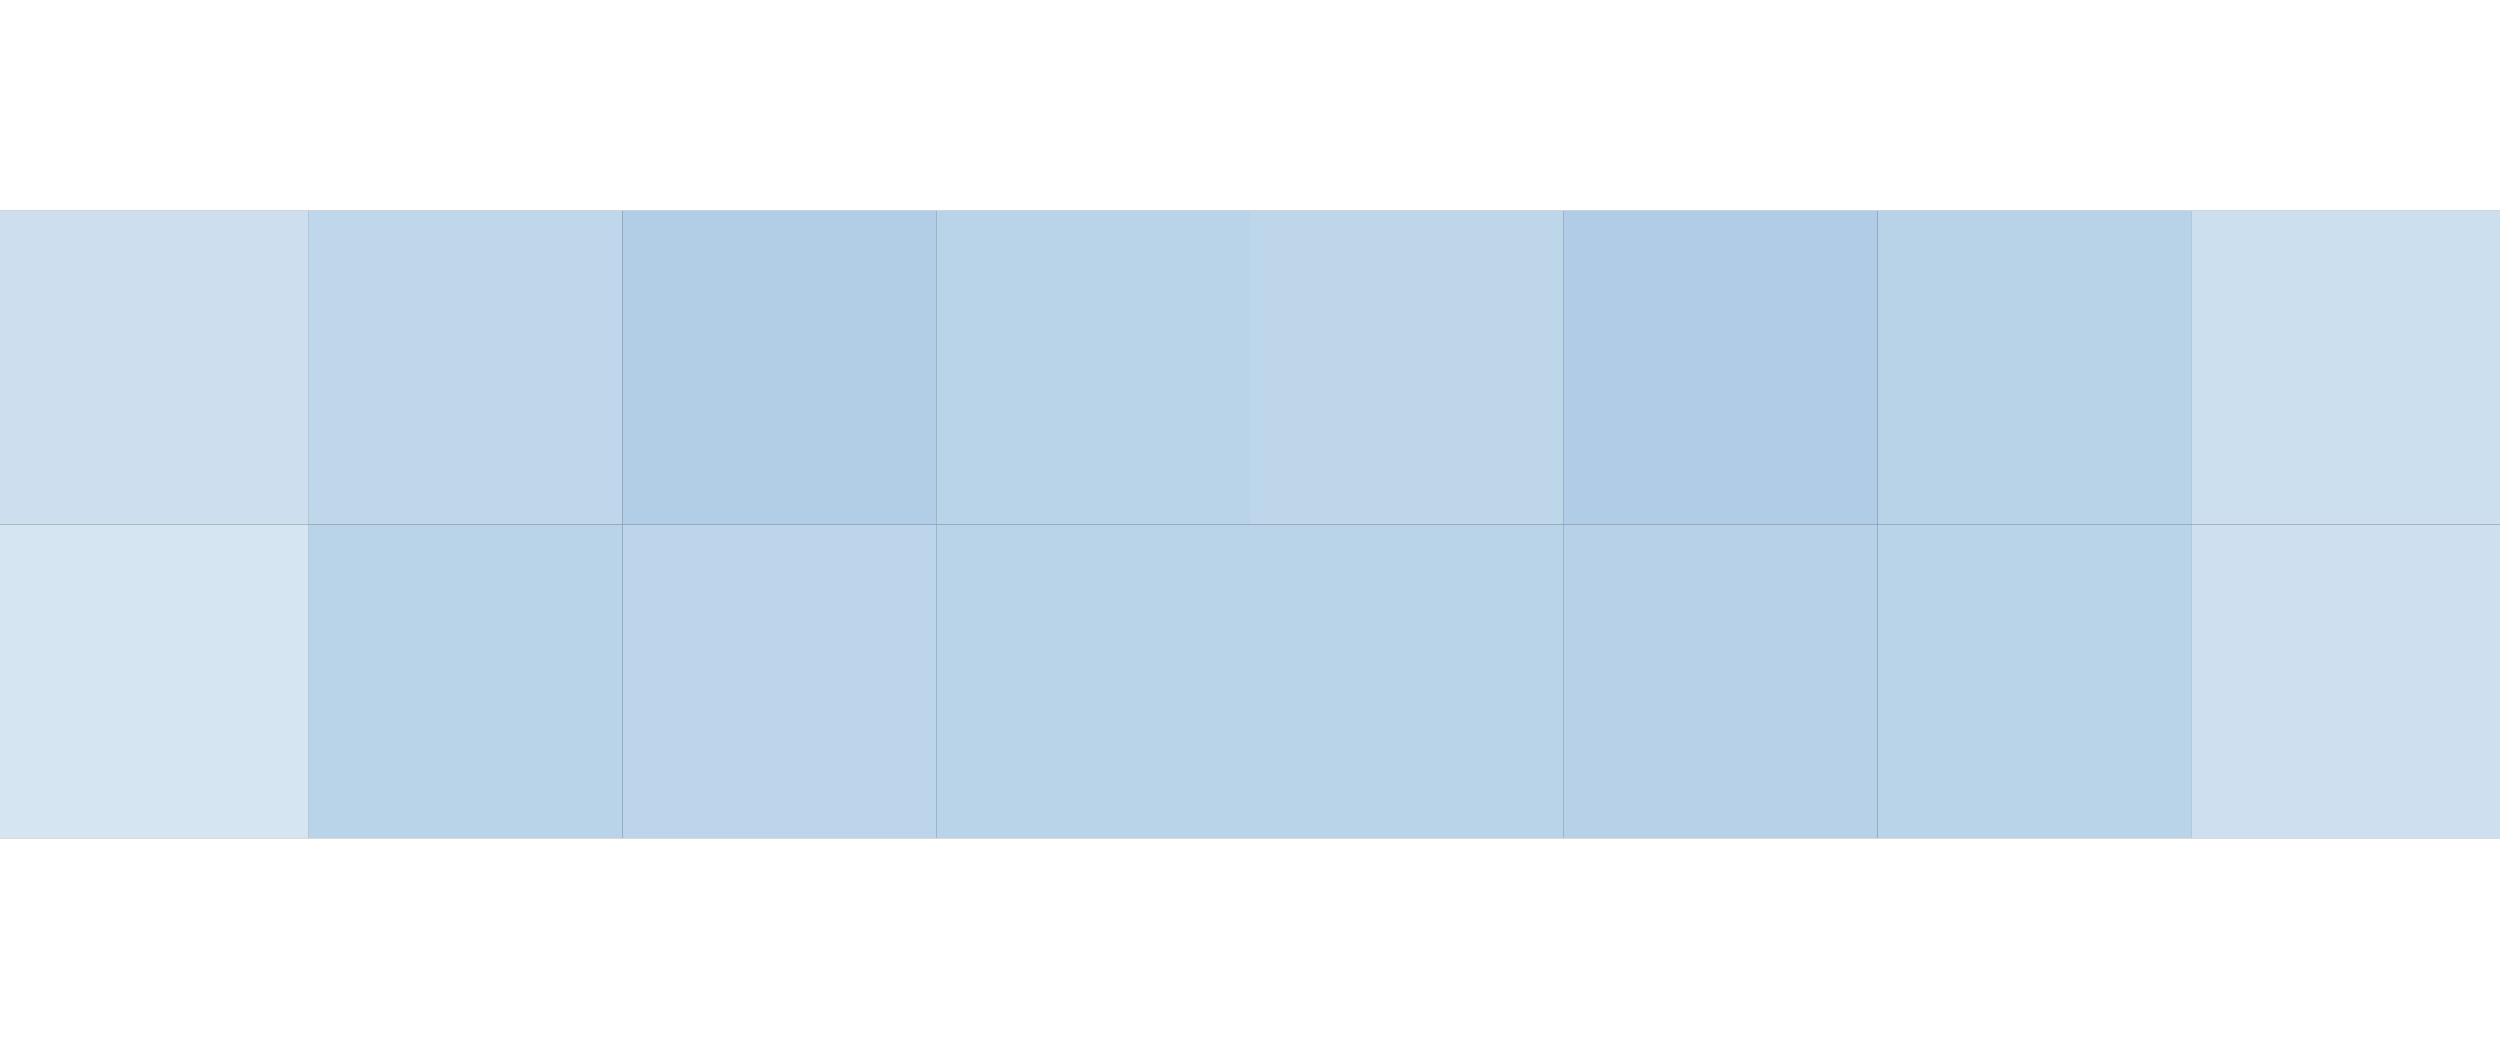
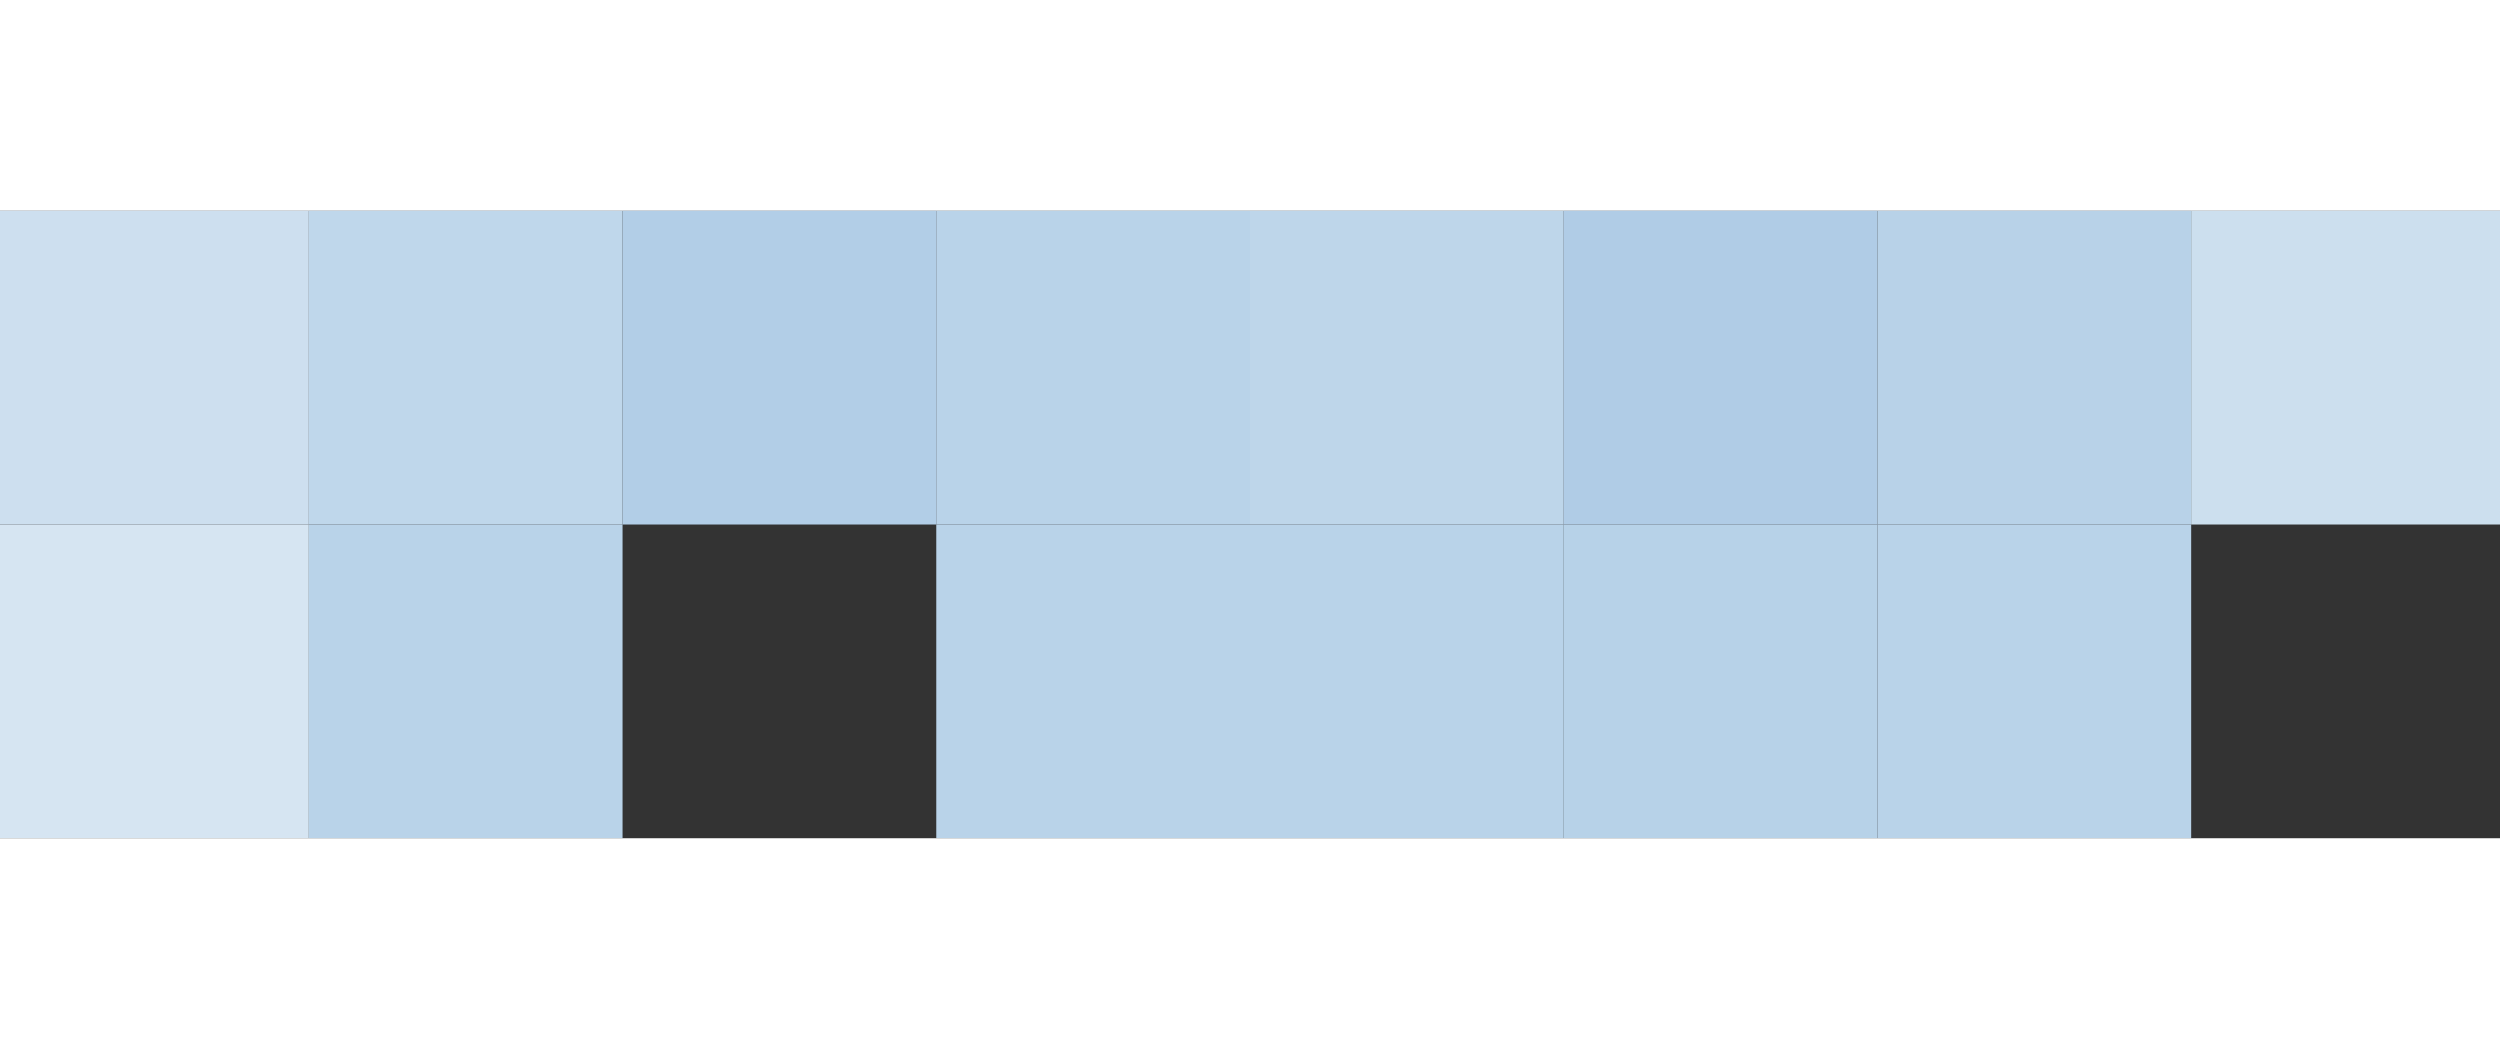
<svg xmlns="http://www.w3.org/2000/svg" width="255" height="107">
  <rect width="100%" height="100%" fill="#333333" stroke="none" />
  <g filter="blur(12px)">
    <path fill="#fff" d="M-32.5-42.5h64v64h-64zm64 0h32v64h-32zm32 0h32v64h-32zm32 0h32v64h-32zm32 0h32v64h-32zm32 0h32v64h-32zm32 0h32v64h-32zm32 0h64v64h-64z" />
    <path fill="#cddfef" d="M-32.5 21.5h64v32h-64z" />
    <path fill="#bfd7eb" d="M31.5 21.5h32v32h-32z" />
    <path fill="#b2cee7" d="M63.5 21.5h32v32h-32z" />
    <path fill="#b9d3e9" d="M95.5 21.5h32v32h-32z" />
    <path fill="#bed6ea" d="M127.5 21.5h32v32h-32z" />
    <path fill="#b0cce6" d="M159.5 21.5h32v32h-32z" />
    <path fill="#b8d2e8" d="M191.5 21.5h32v32h-32z" />
    <path fill="#ccdfee" d="M223.5 21.5h64v32h-64z" />
    <path fill="#d6e5f2" d="M-32.5 53.5h64v32h-64z" />
    <path fill="#b9d3e9" d="M31.5 53.5h32v32h-32z" />
-     <path fill="#bdd5eb" d="M63.5 53.5h32v32h-32z" />
    <path fill="#b9d3e9" d="M95.5 53.5h32v32h-32zm32 0h32v32h-32z" />
    <path fill="#b7d2e8" d="M159.5 53.5h32v32h-32z" />
    <path fill="#b9d3e9" d="M191.5 53.5h32v32h-32z" />
-     <path fill="#cee0ef" d="M223.5 53.5h64v32h-64z" />
-     <path fill="#fff" d="M-32.5 85.5h64v64h-64zm64 0h32v64h-32zm32 0h32v64h-32zm32 0h32v64h-32zm32 0h32v64h-32zm32 0h32v64h-32zm32 0h32v64h-32zm32 0h64v64h-64z" />
+     <path fill="#fff" d="M-32.5 85.5h64v64h-64zm64 0h32v64h-32zm32 0h32v64h-32zm32 0h32v64h-32zm32 0h32v64h-32zm32 0h32v64h-32zm32 0h32v64h-32zm32 0h64v64h-64" />
  </g>
</svg>